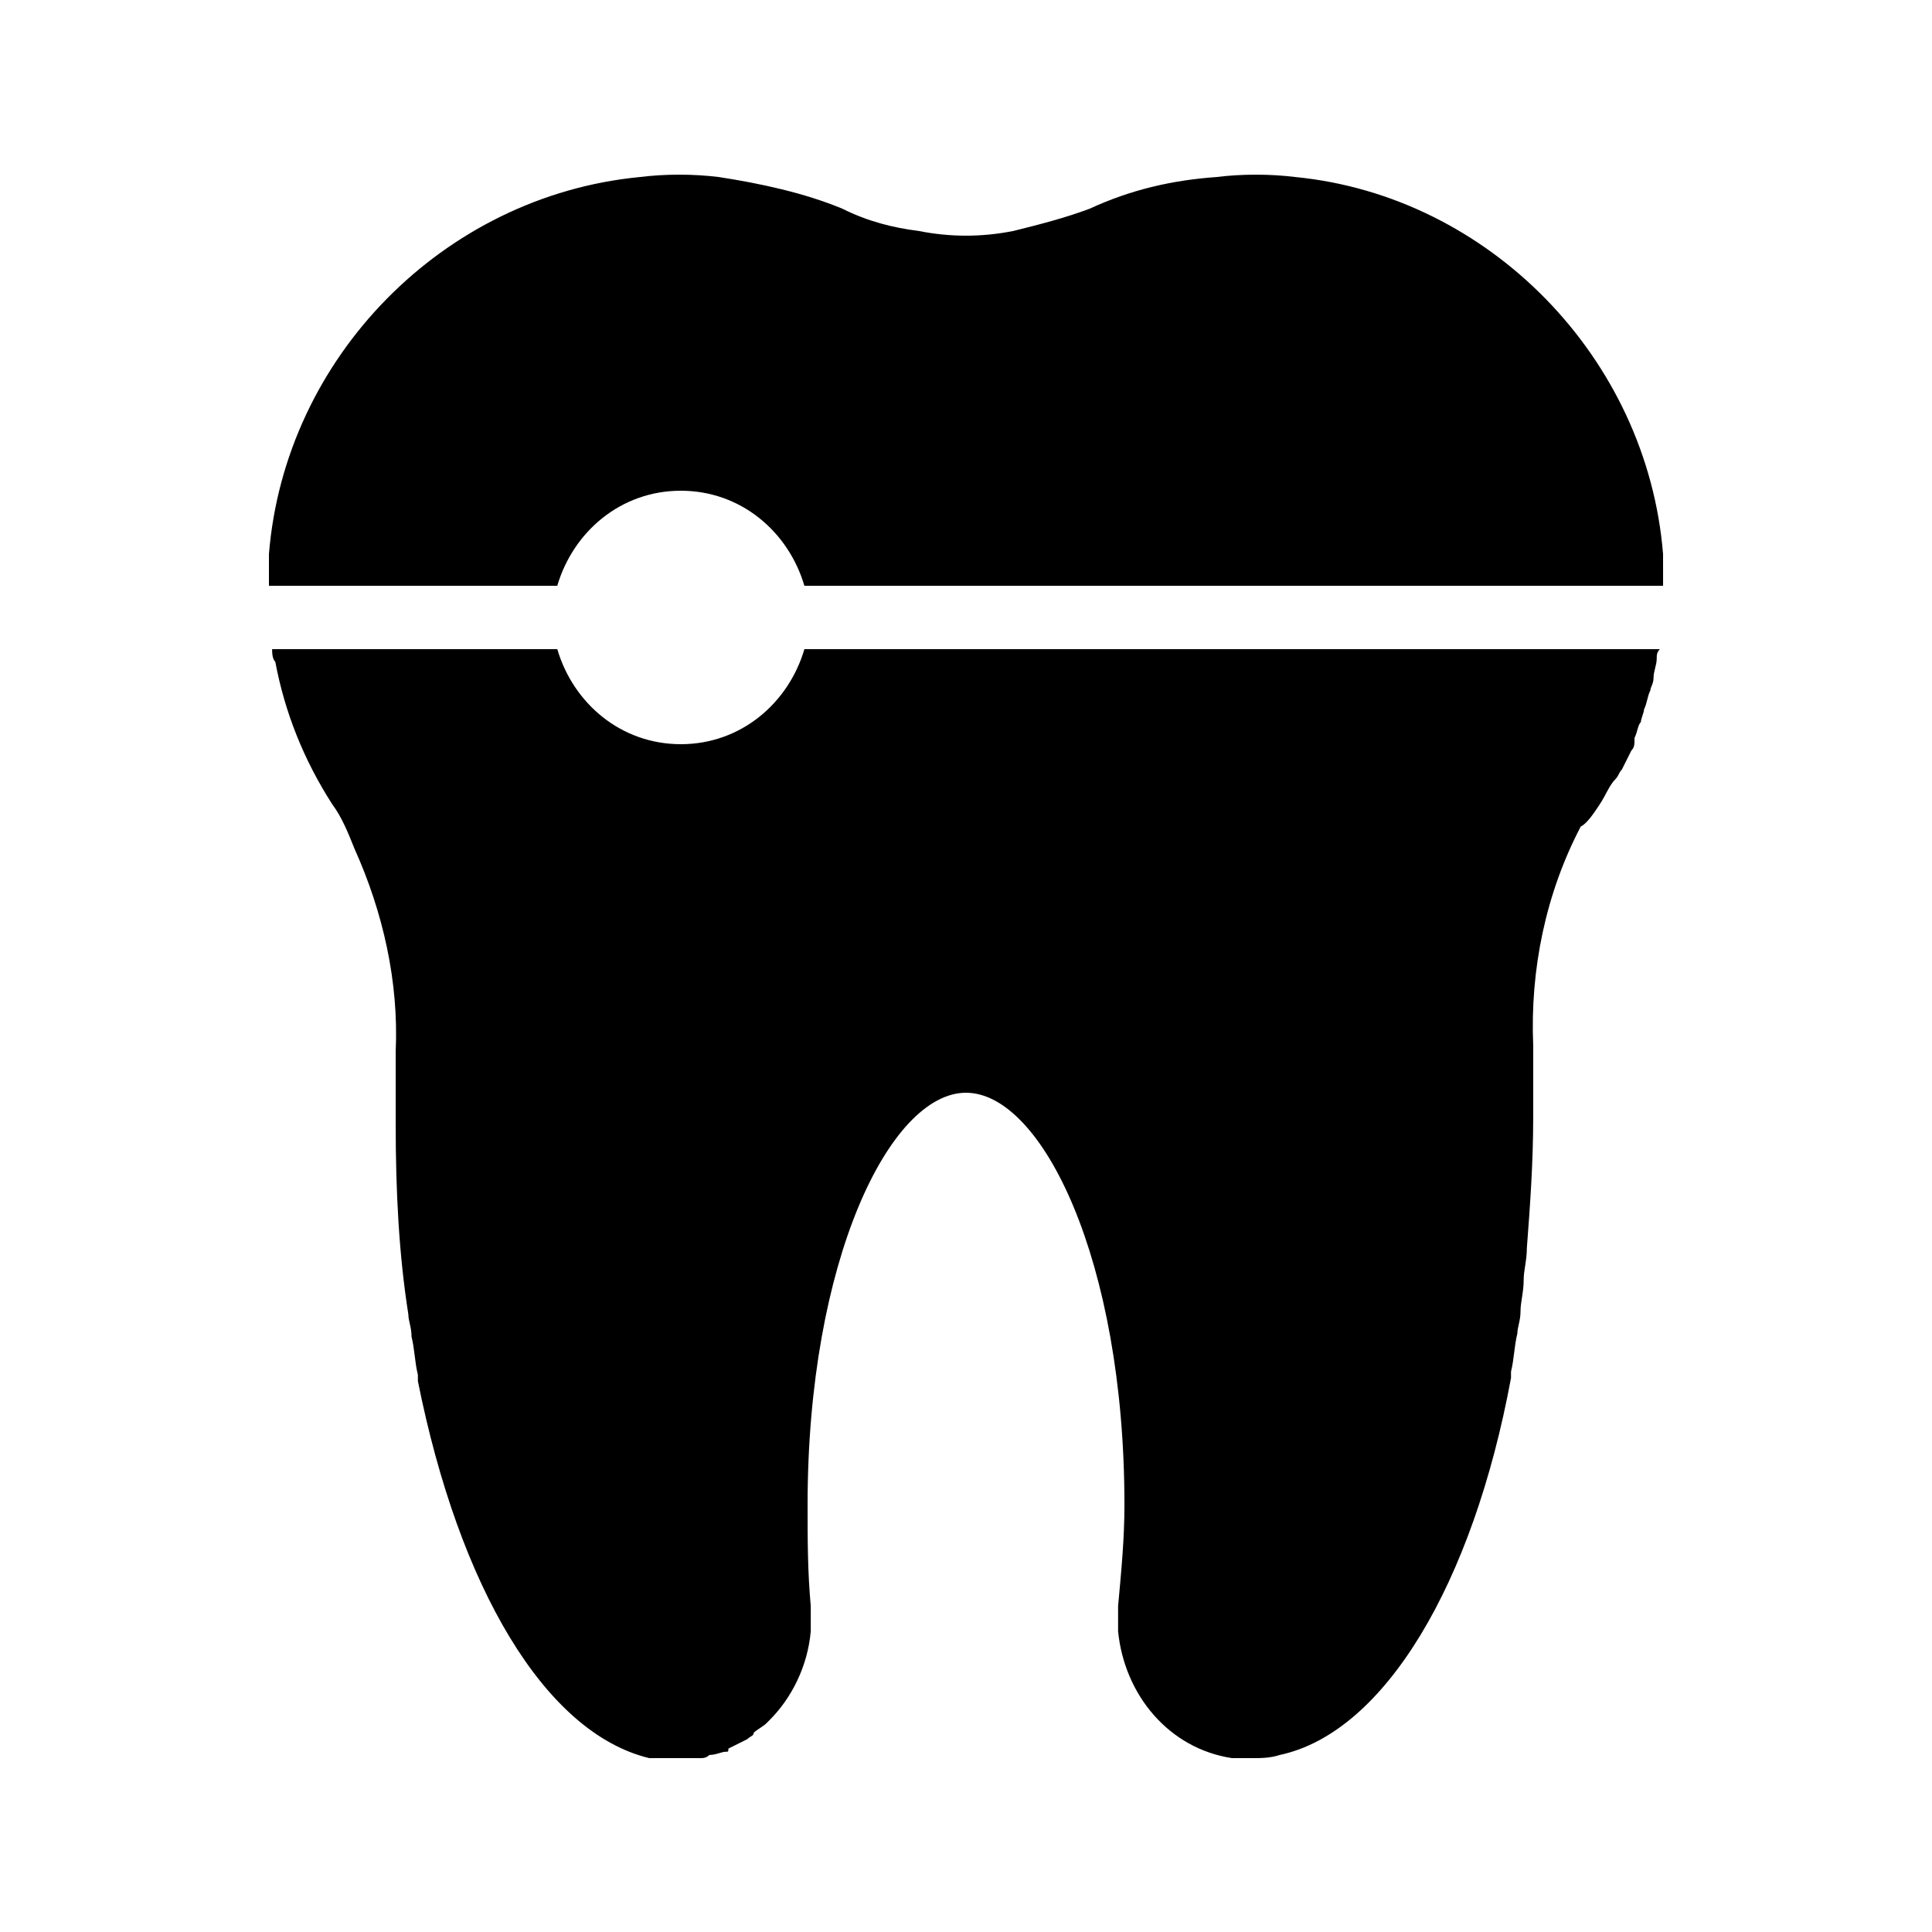
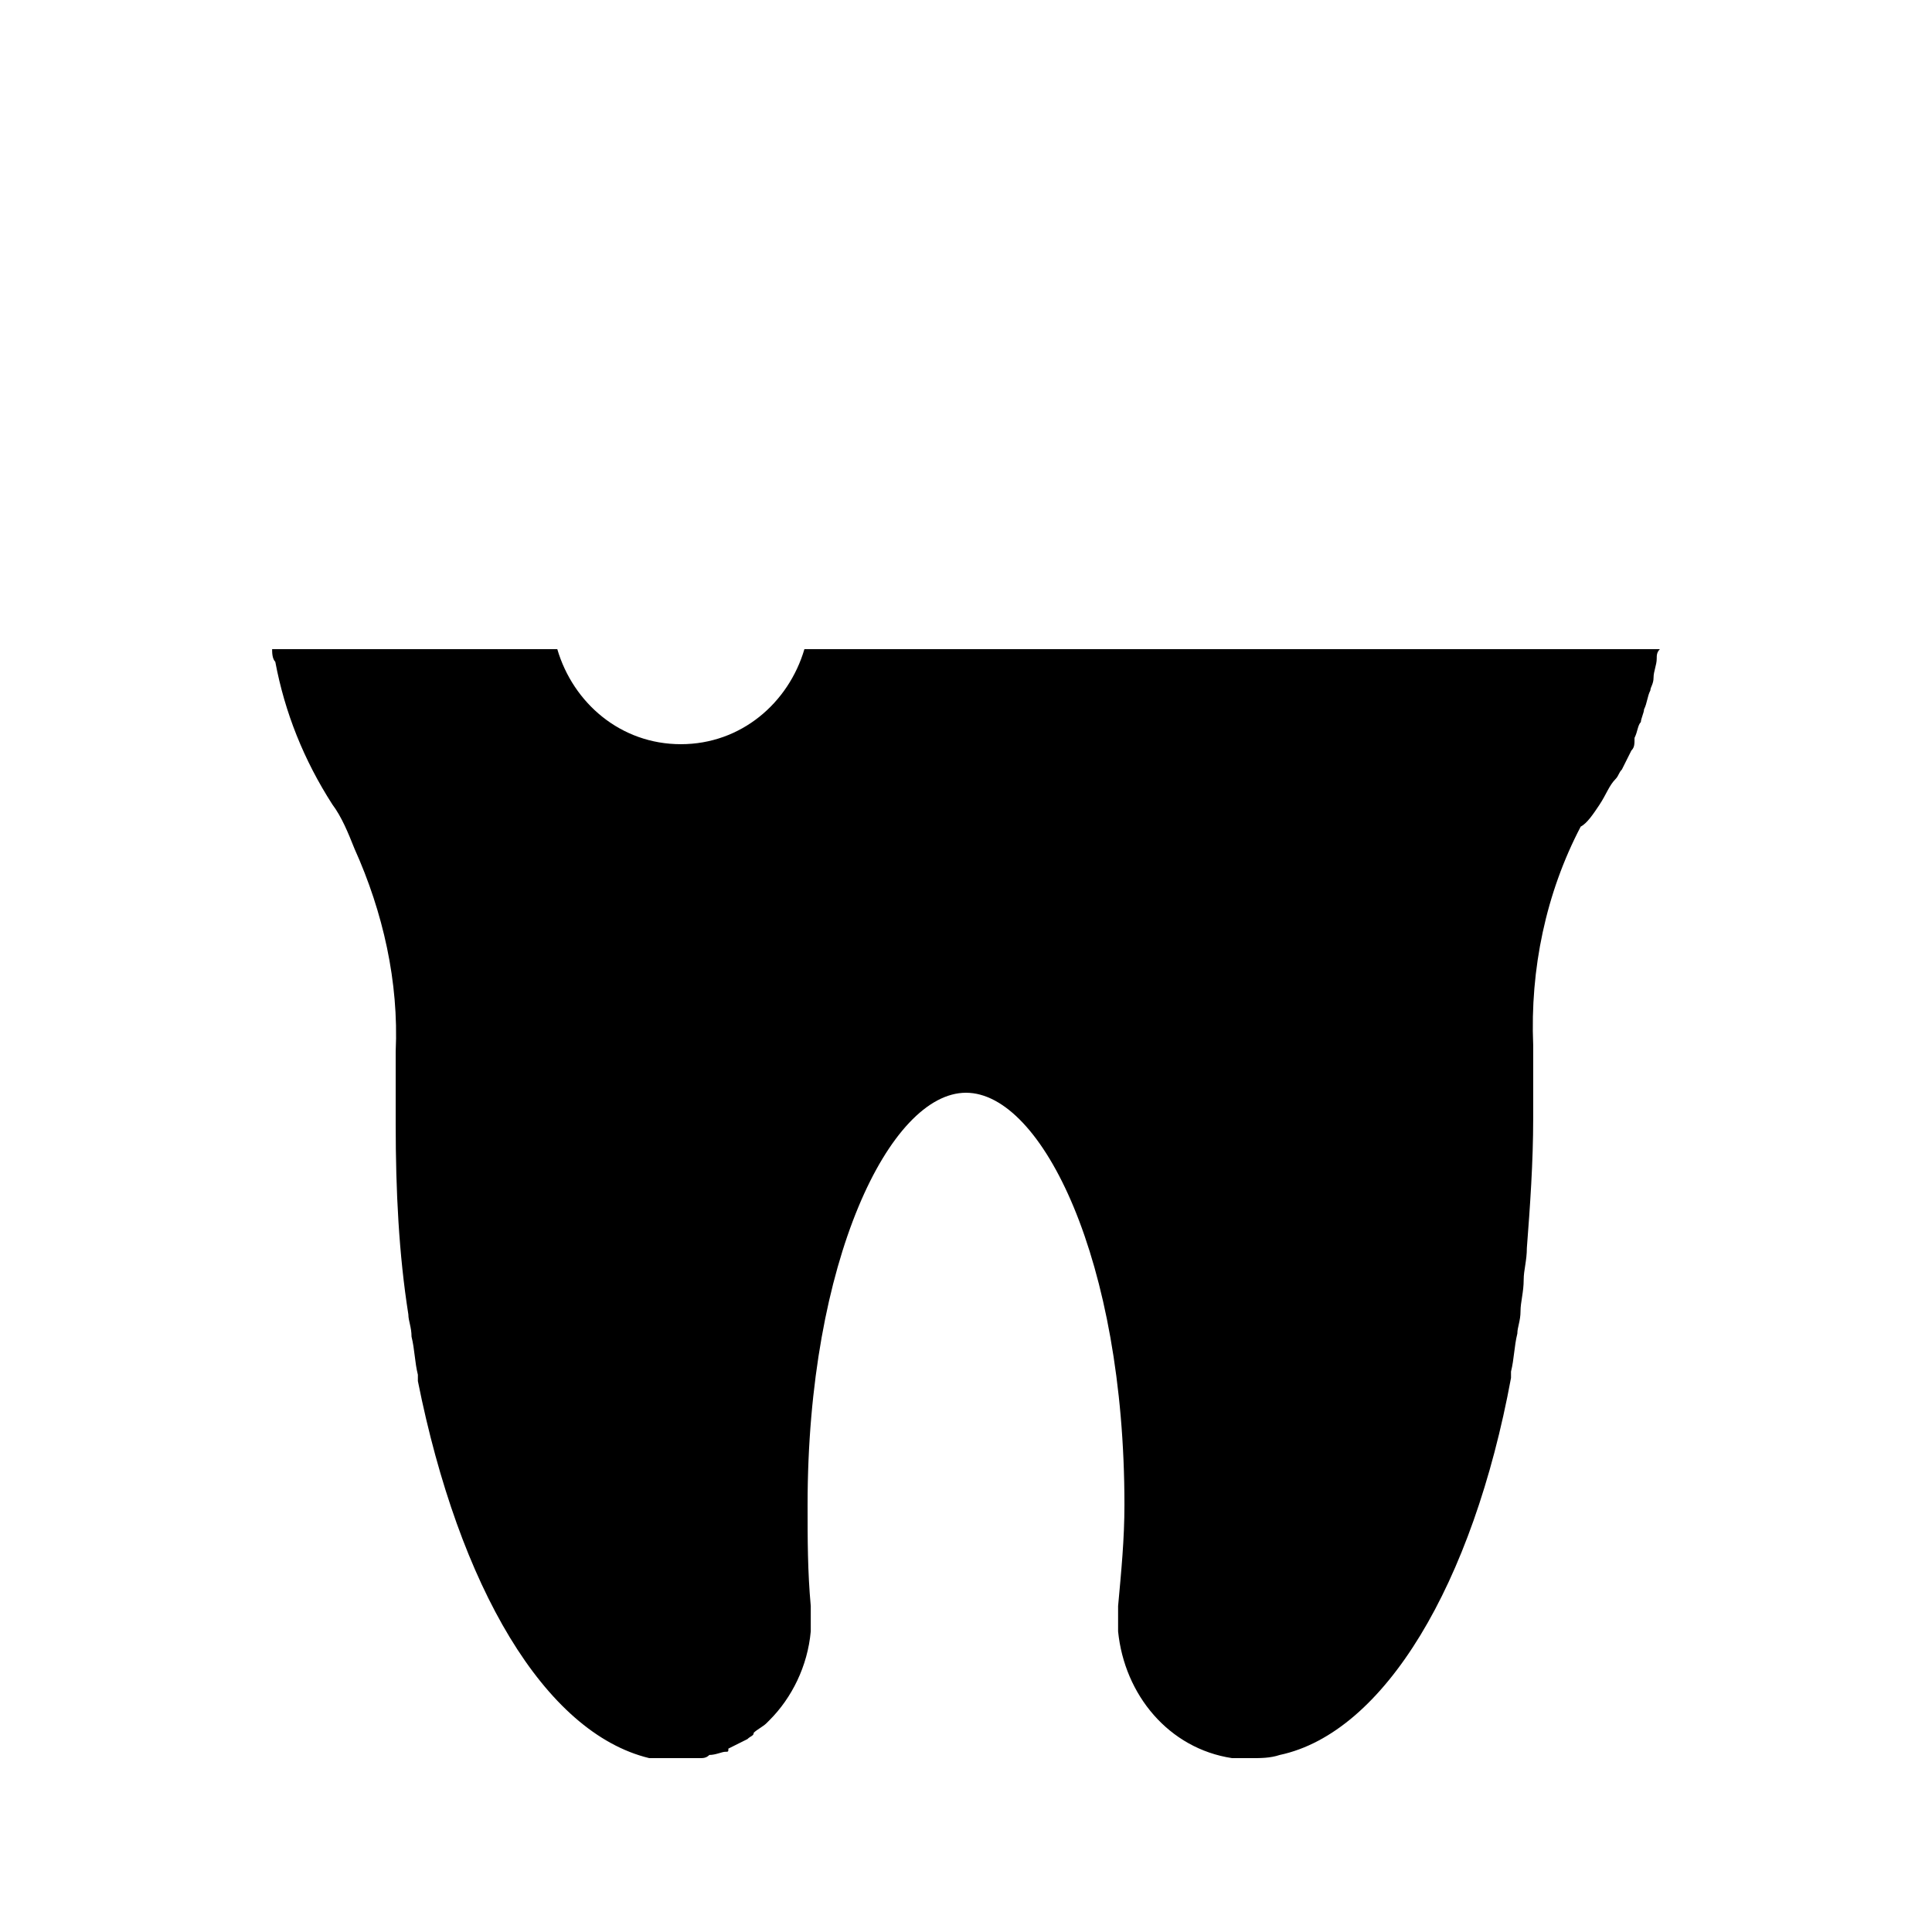
<svg xmlns="http://www.w3.org/2000/svg" fill="#000000" width="800px" height="800px" version="1.1" viewBox="144 144 512 512">
  <g>
-     <path d="m584.73 295.04v-4.199c-4.199-52.059-46.184-94.883-97.402-99.922-6.719-0.84-14.273-0.84-20.992 0-11.754 0.84-22.672 3.359-33.586 8.398-6.719 2.519-13.434 4.199-20.152 5.879-8.398 1.68-16.793 1.68-25.191 0-6.719-0.84-13.434-2.519-20.152-5.879-10.078-4.199-21.832-6.719-32.746-8.398-6.719-0.84-14.273-0.84-20.992 0-52.066 5.039-94.051 47.863-98.246 99.922v5.879 2.519h76.41c4.199-14.273 16.793-25.191 32.746-25.191s28.551 10.914 32.746 25.191h227.56v-4.199z" />
    <path d="m567.93 357.18c1.68-2.519 2.519-5.039 4.199-6.719 0.84-0.84 0.84-1.68 1.68-2.519 0.84-1.68 1.68-3.359 2.519-5.039 0.84-0.84 0.84-1.68 0.84-3.359 0.84-1.68 0.84-3.359 1.68-4.199 0-0.84 0.84-2.519 0.84-3.359 0.84-1.68 0.84-3.359 1.68-5.039 0-0.84 0.84-1.68 0.84-3.359 0-1.68 0.84-3.359 0.84-5.039 0-0.84 0-1.68 0.84-2.519h-226.71c-4.199 14.273-16.793 25.191-32.746 25.191-15.953 0-28.551-10.914-32.746-25.191h-75.57c0 0.84 0 2.519 0.84 3.359 2.519 13.434 7.559 26.031 15.113 37.785 2.519 3.359 4.199 7.559 5.879 11.754 7.559 16.793 11.754 35.266 10.914 53.738v1.68 17.633c0 17.633 0.84 34.426 3.359 50.383 0 1.68 0.84 3.359 0.84 5.879 0.84 3.359 0.84 6.719 1.68 10.078v1.68c10.914 54.578 33.586 93.203 61.297 99.922 3.356 0.004 5.871 0.004 8.391 0.004h5.039c0.84 0 1.68 0 2.519-0.84 1.68 0 3.359-0.84 4.199-0.84s0.84 0 0.84-0.84c1.68-0.84 3.359-1.68 5.039-2.519 0.84-0.84 1.68-0.84 1.68-1.68 0.84-0.84 2.519-1.68 3.359-2.519l0.84-0.84c5.879-5.879 10.078-14.273 10.914-23.512v-6.719c-0.84-9.23-0.84-17.629-0.84-26.863 0-64.656 21.832-109.16 41.984-109.16s41.984 44.504 41.984 109.16c0 9.238-0.84 17.633-1.68 26.871v6.719c1.68 16.793 13.434 31.066 30.23 33.586h5.039c2.519 0 5.039 0 7.559-0.84 27.711-5.879 51.219-45.344 61.297-99.922v-1.68c0.84-3.359 0.84-6.719 1.68-10.078 0-1.68 0.84-3.359 0.84-5.879 0-2.519 0.84-5.039 0.84-8.398 0-2.519 0.84-5.039 0.84-8.398 0.84-10.914 1.68-22.672 1.68-34.426v-17.633-1.68c-0.84-20.152 3.359-40.305 12.594-57.938 1.676-0.84 3.352-3.356 5.031-5.875z" />
  </g>
</svg>